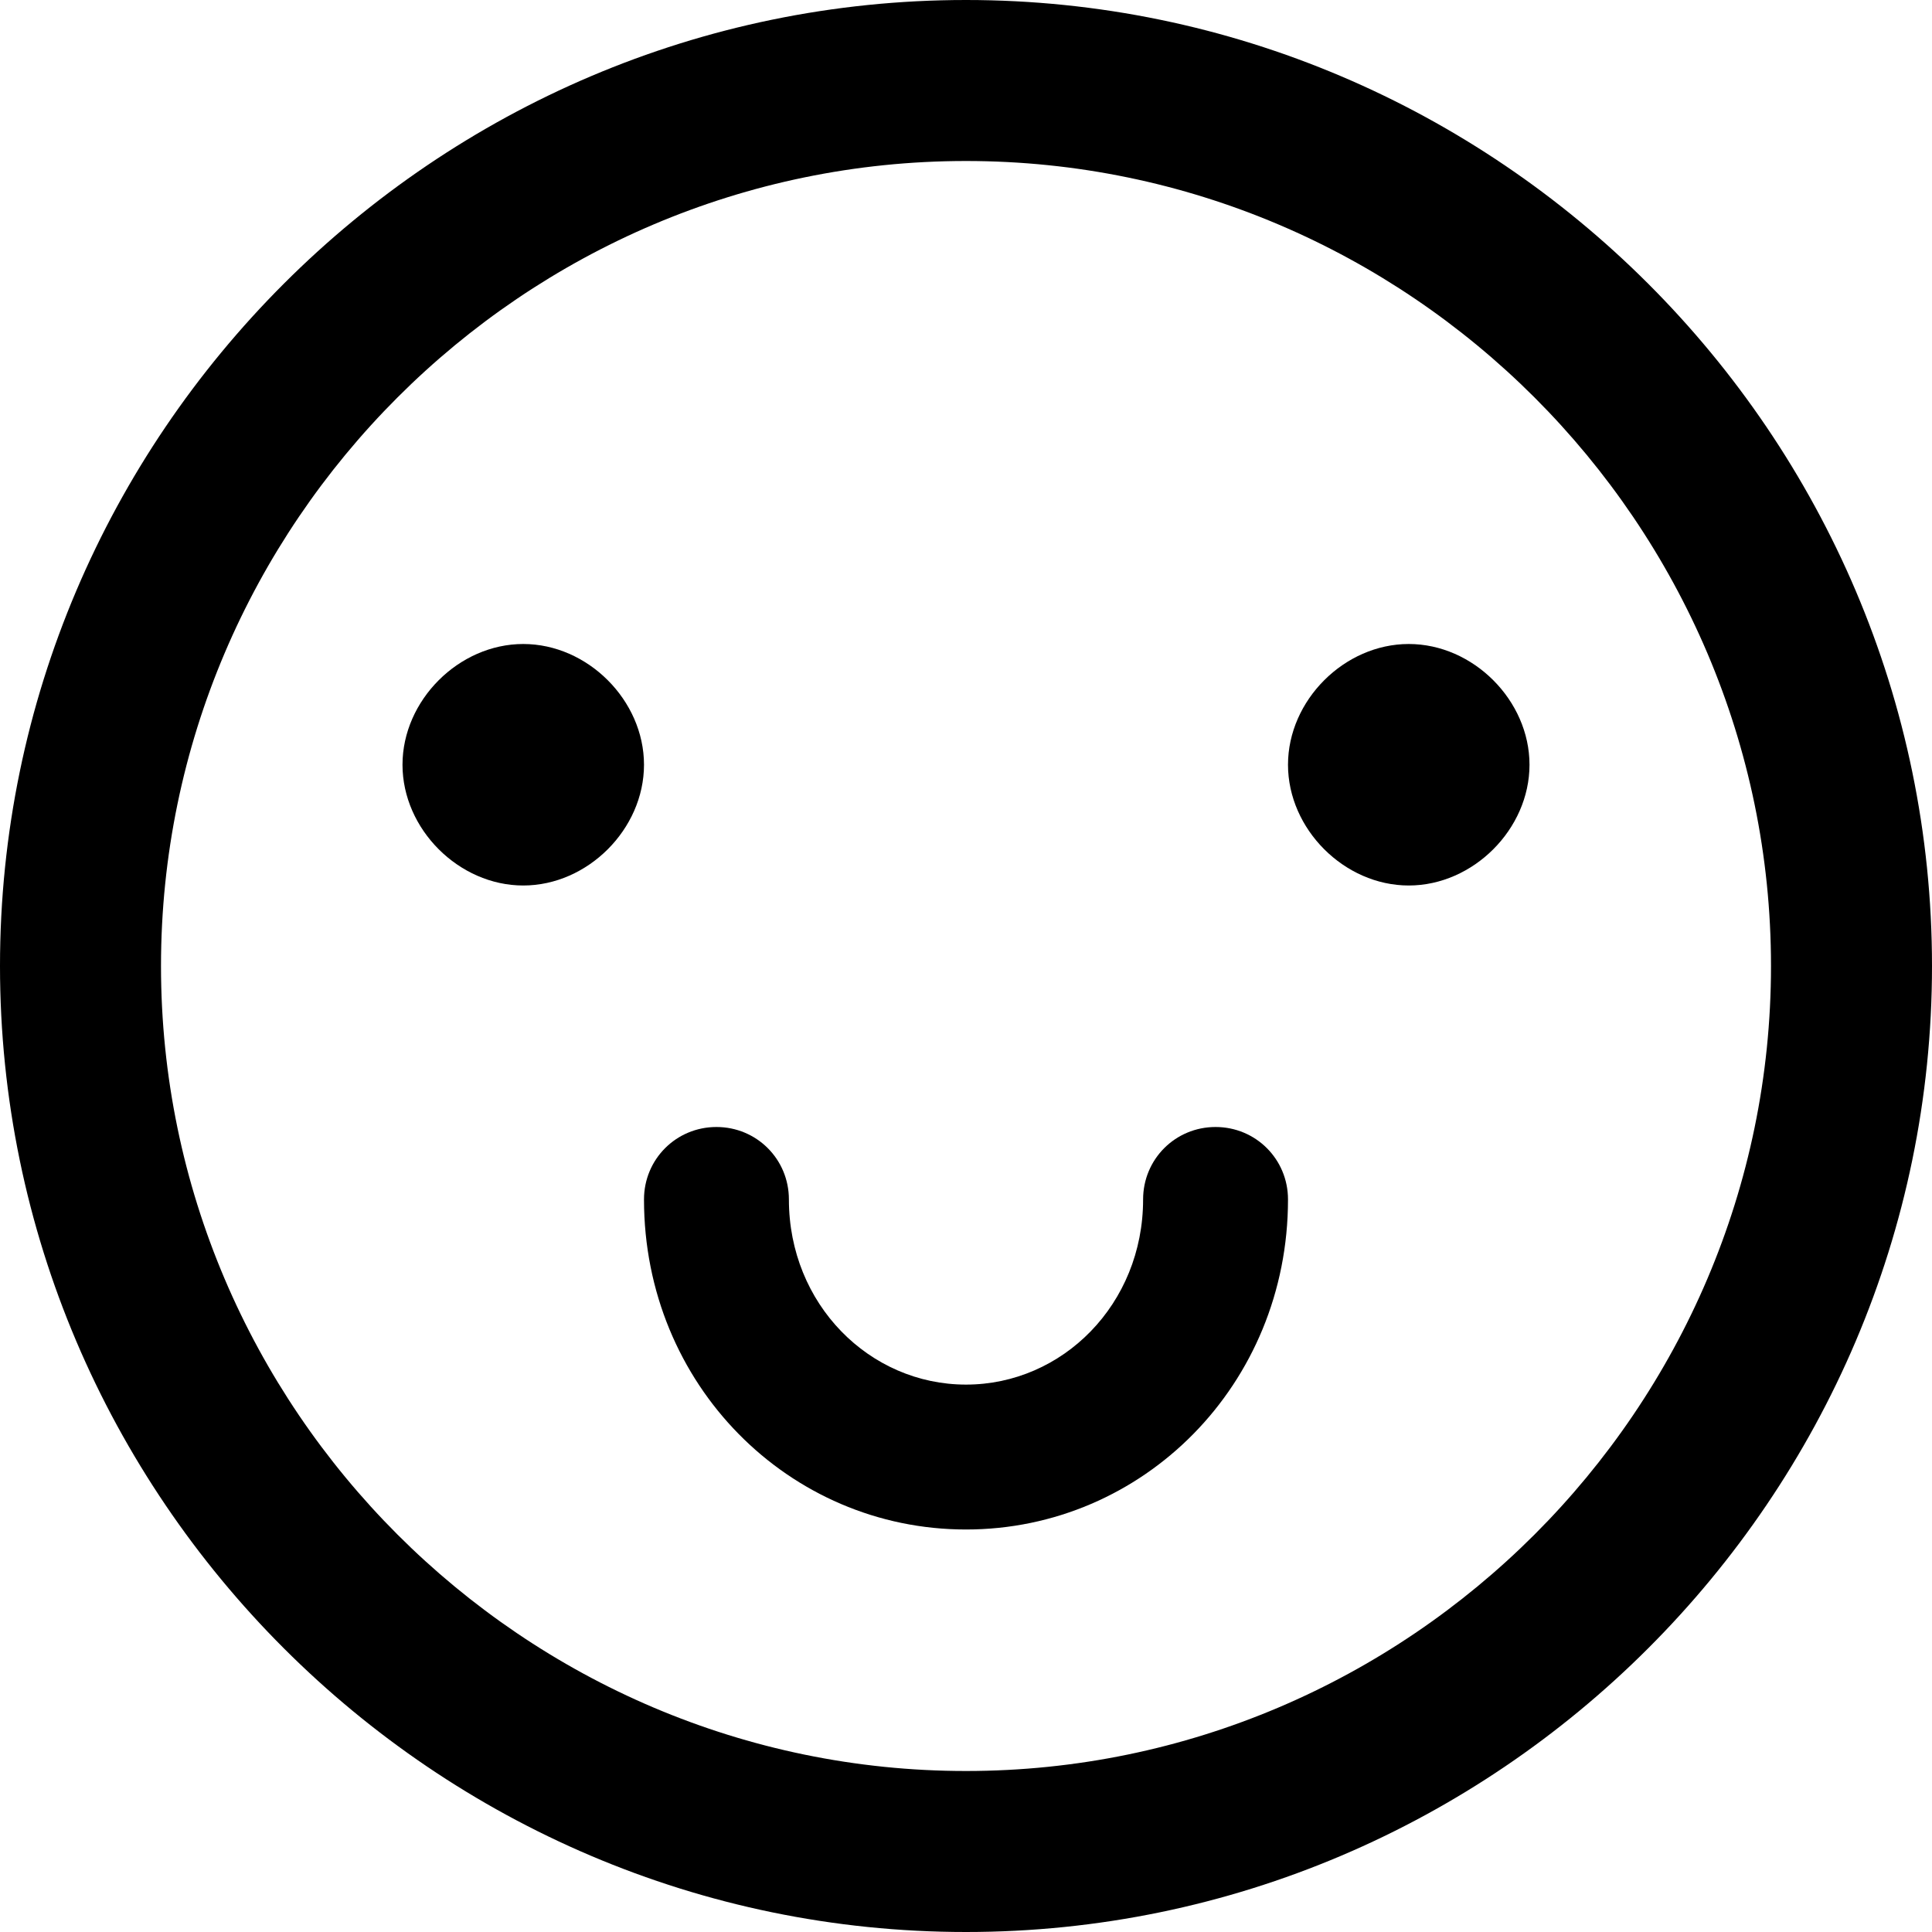
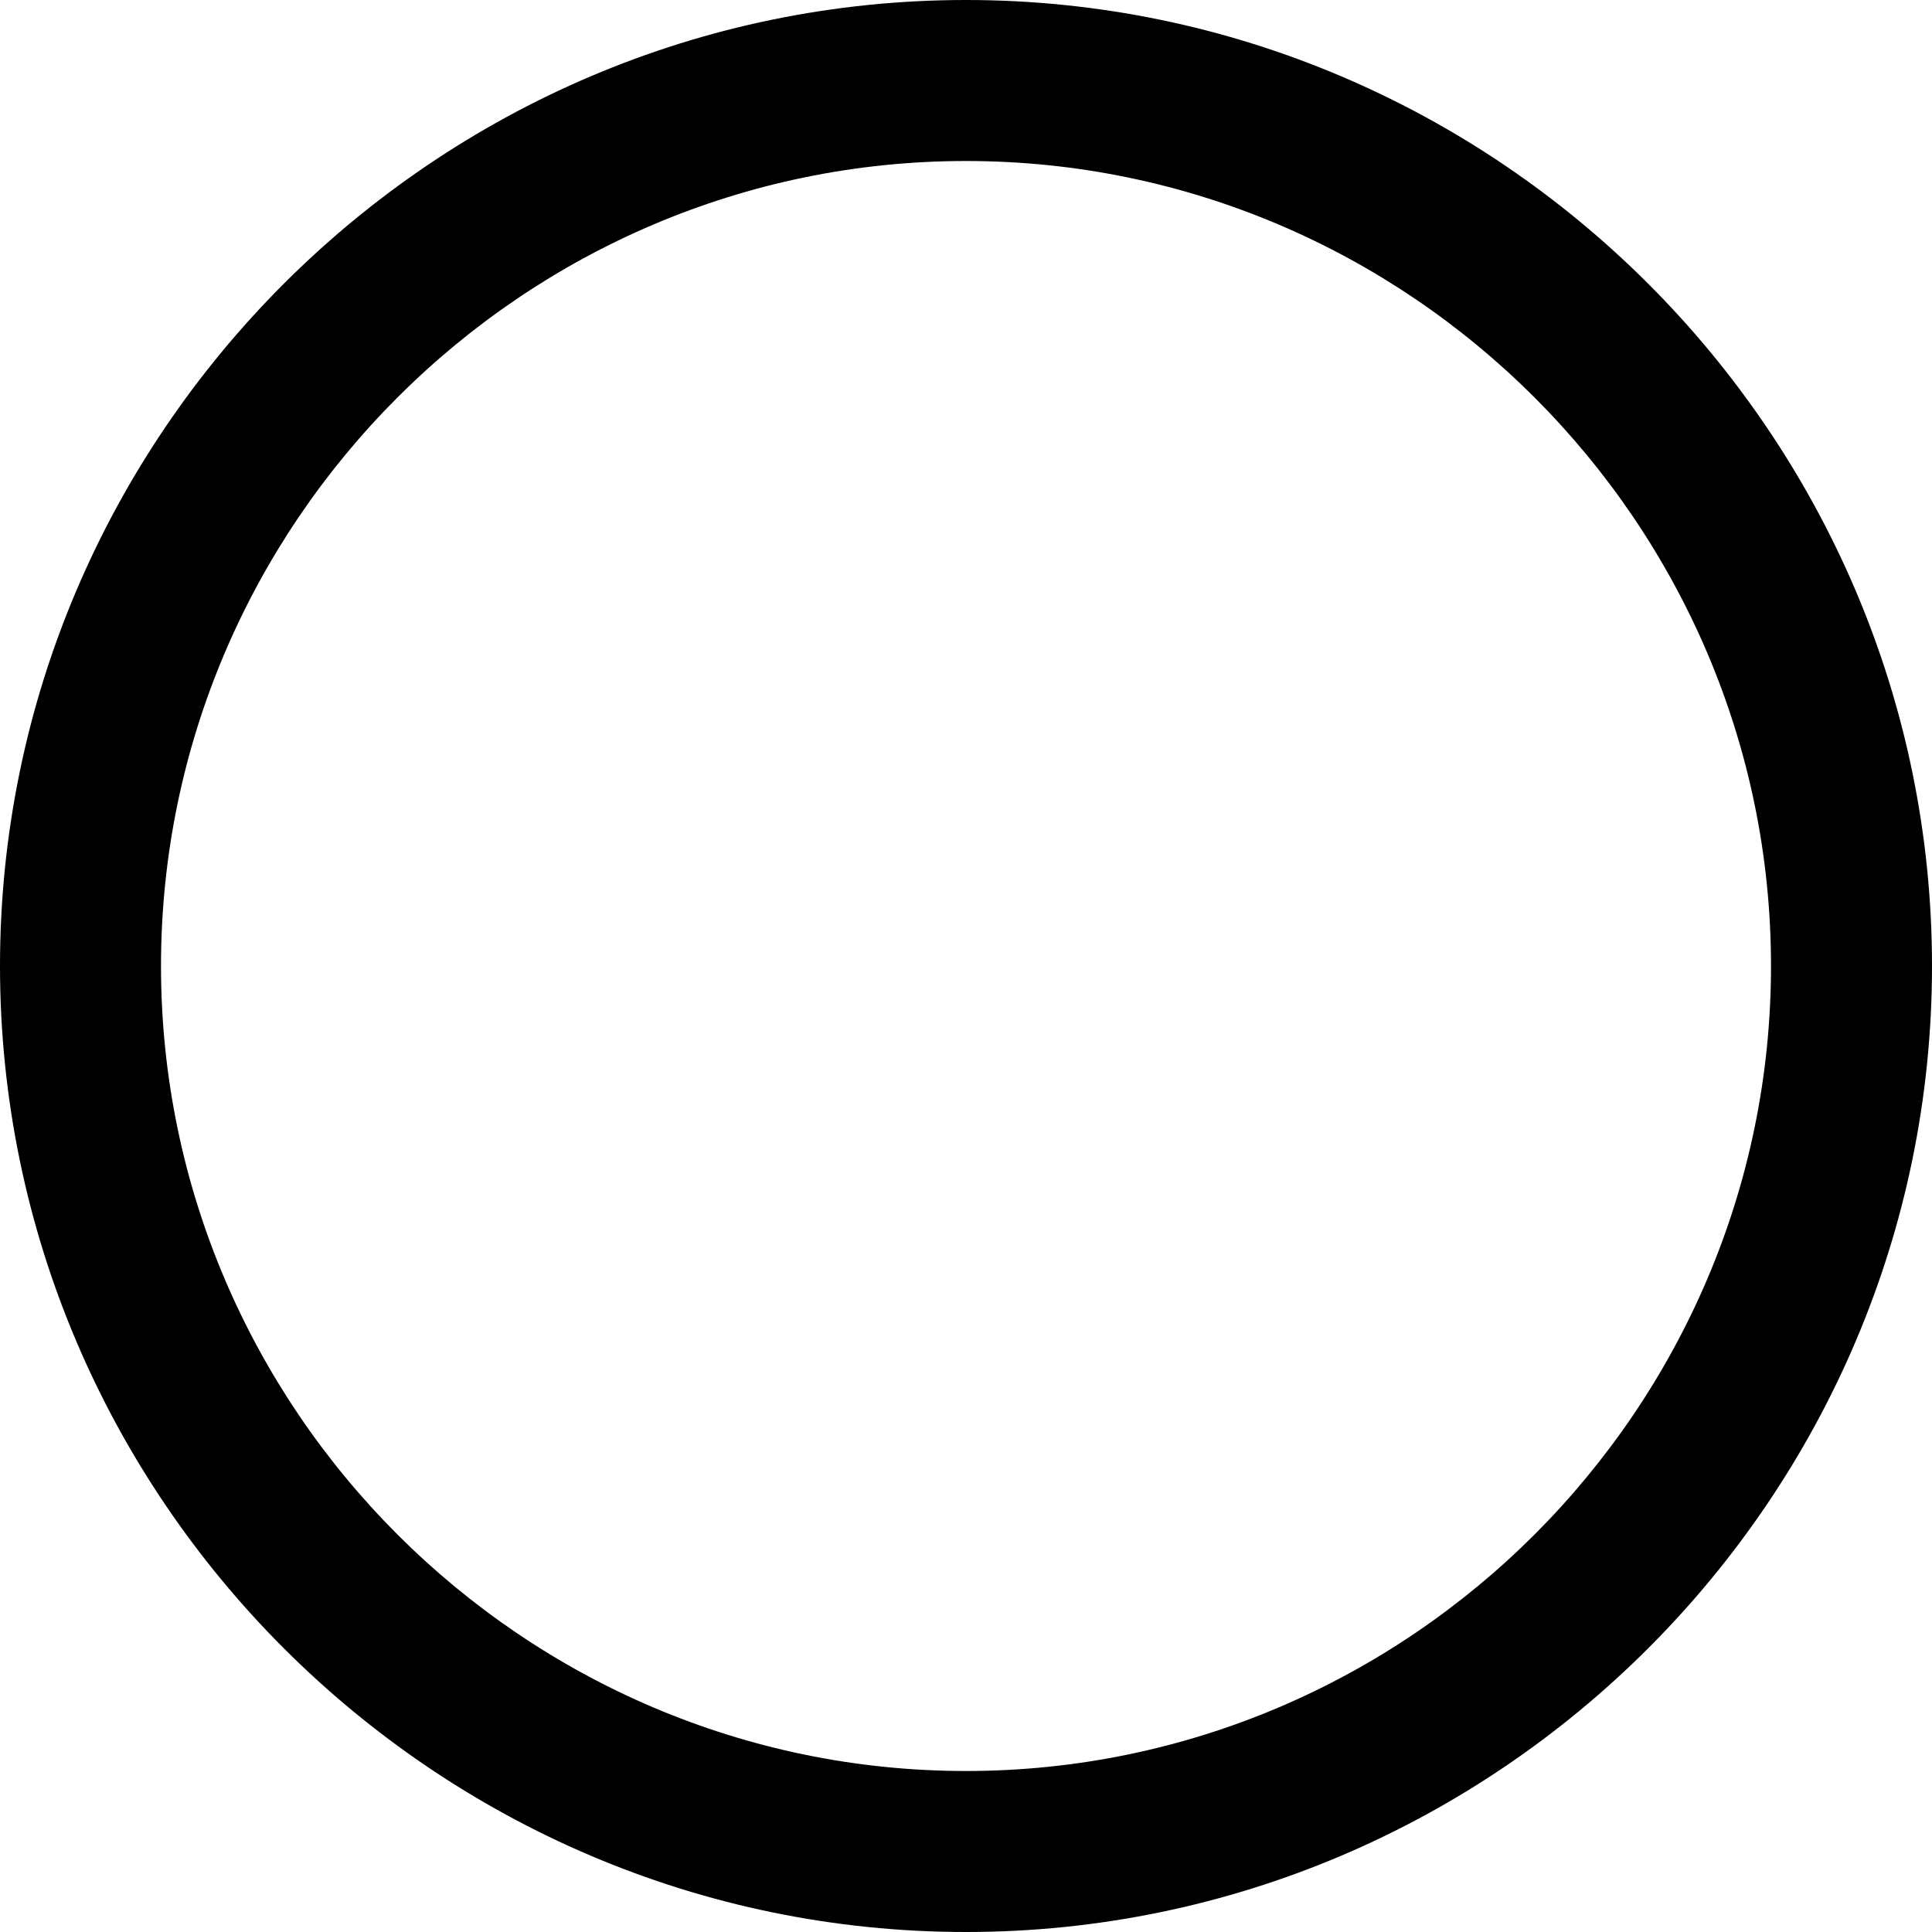
<svg xmlns="http://www.w3.org/2000/svg" version="1.1" id="Layer_1" x="0px" y="0px" viewBox="0 0 24 24" style="enable-background:new 0 0 24 24;" xml:space="preserve">
  <g id="Icon">
    <g id="_x36_.21版本" transform="translate(-620, -1480)">
      <g id="网站通用图标" transform="translate(100, 1221)">
        <g id="smile" transform="translate(520, 259)">
-           <path id="Combined-Shape" class="st0" d="M6.5,11C5.7,11,5,10.3,5,9.5S5.7,8,6.5,8S8,8.7,8,9.5S7.3,11,6.5,11z M17.5,11      c-0.8,0-1.5-0.7-1.5-1.5S16.7,8,17.5,8S19,8.7,19,9.5S18.3,11,17.5,11z M15.1,14c0.5,0,0.9,0.4,0.9,0.9c0,2.3-1.8,4.1-4,4.1      s-4-1.8-4-4.1C8,14.4,8.4,14,8.9,14c0.5,0,0.9,0.4,0.9,0.9c0,1.3,1,2.3,2.2,2.3s2.2-1,2.2-2.3C14.2,14.4,14.6,14,15.1,14z" />
          <path id="Combined-Shape_1_" class="st0" d="M12,24C5.4,24,0,18.6,0,12S5.4,0,12,0s12,5.4,12,12S18.6,24,12,24z M12,22      c5.5,0,10-4.5,10-10S17.5,2,12,2S2,6.5,2,12S6.5,22,12,22z" />
        </g>
      </g>
    </g>
  </g>
</svg>